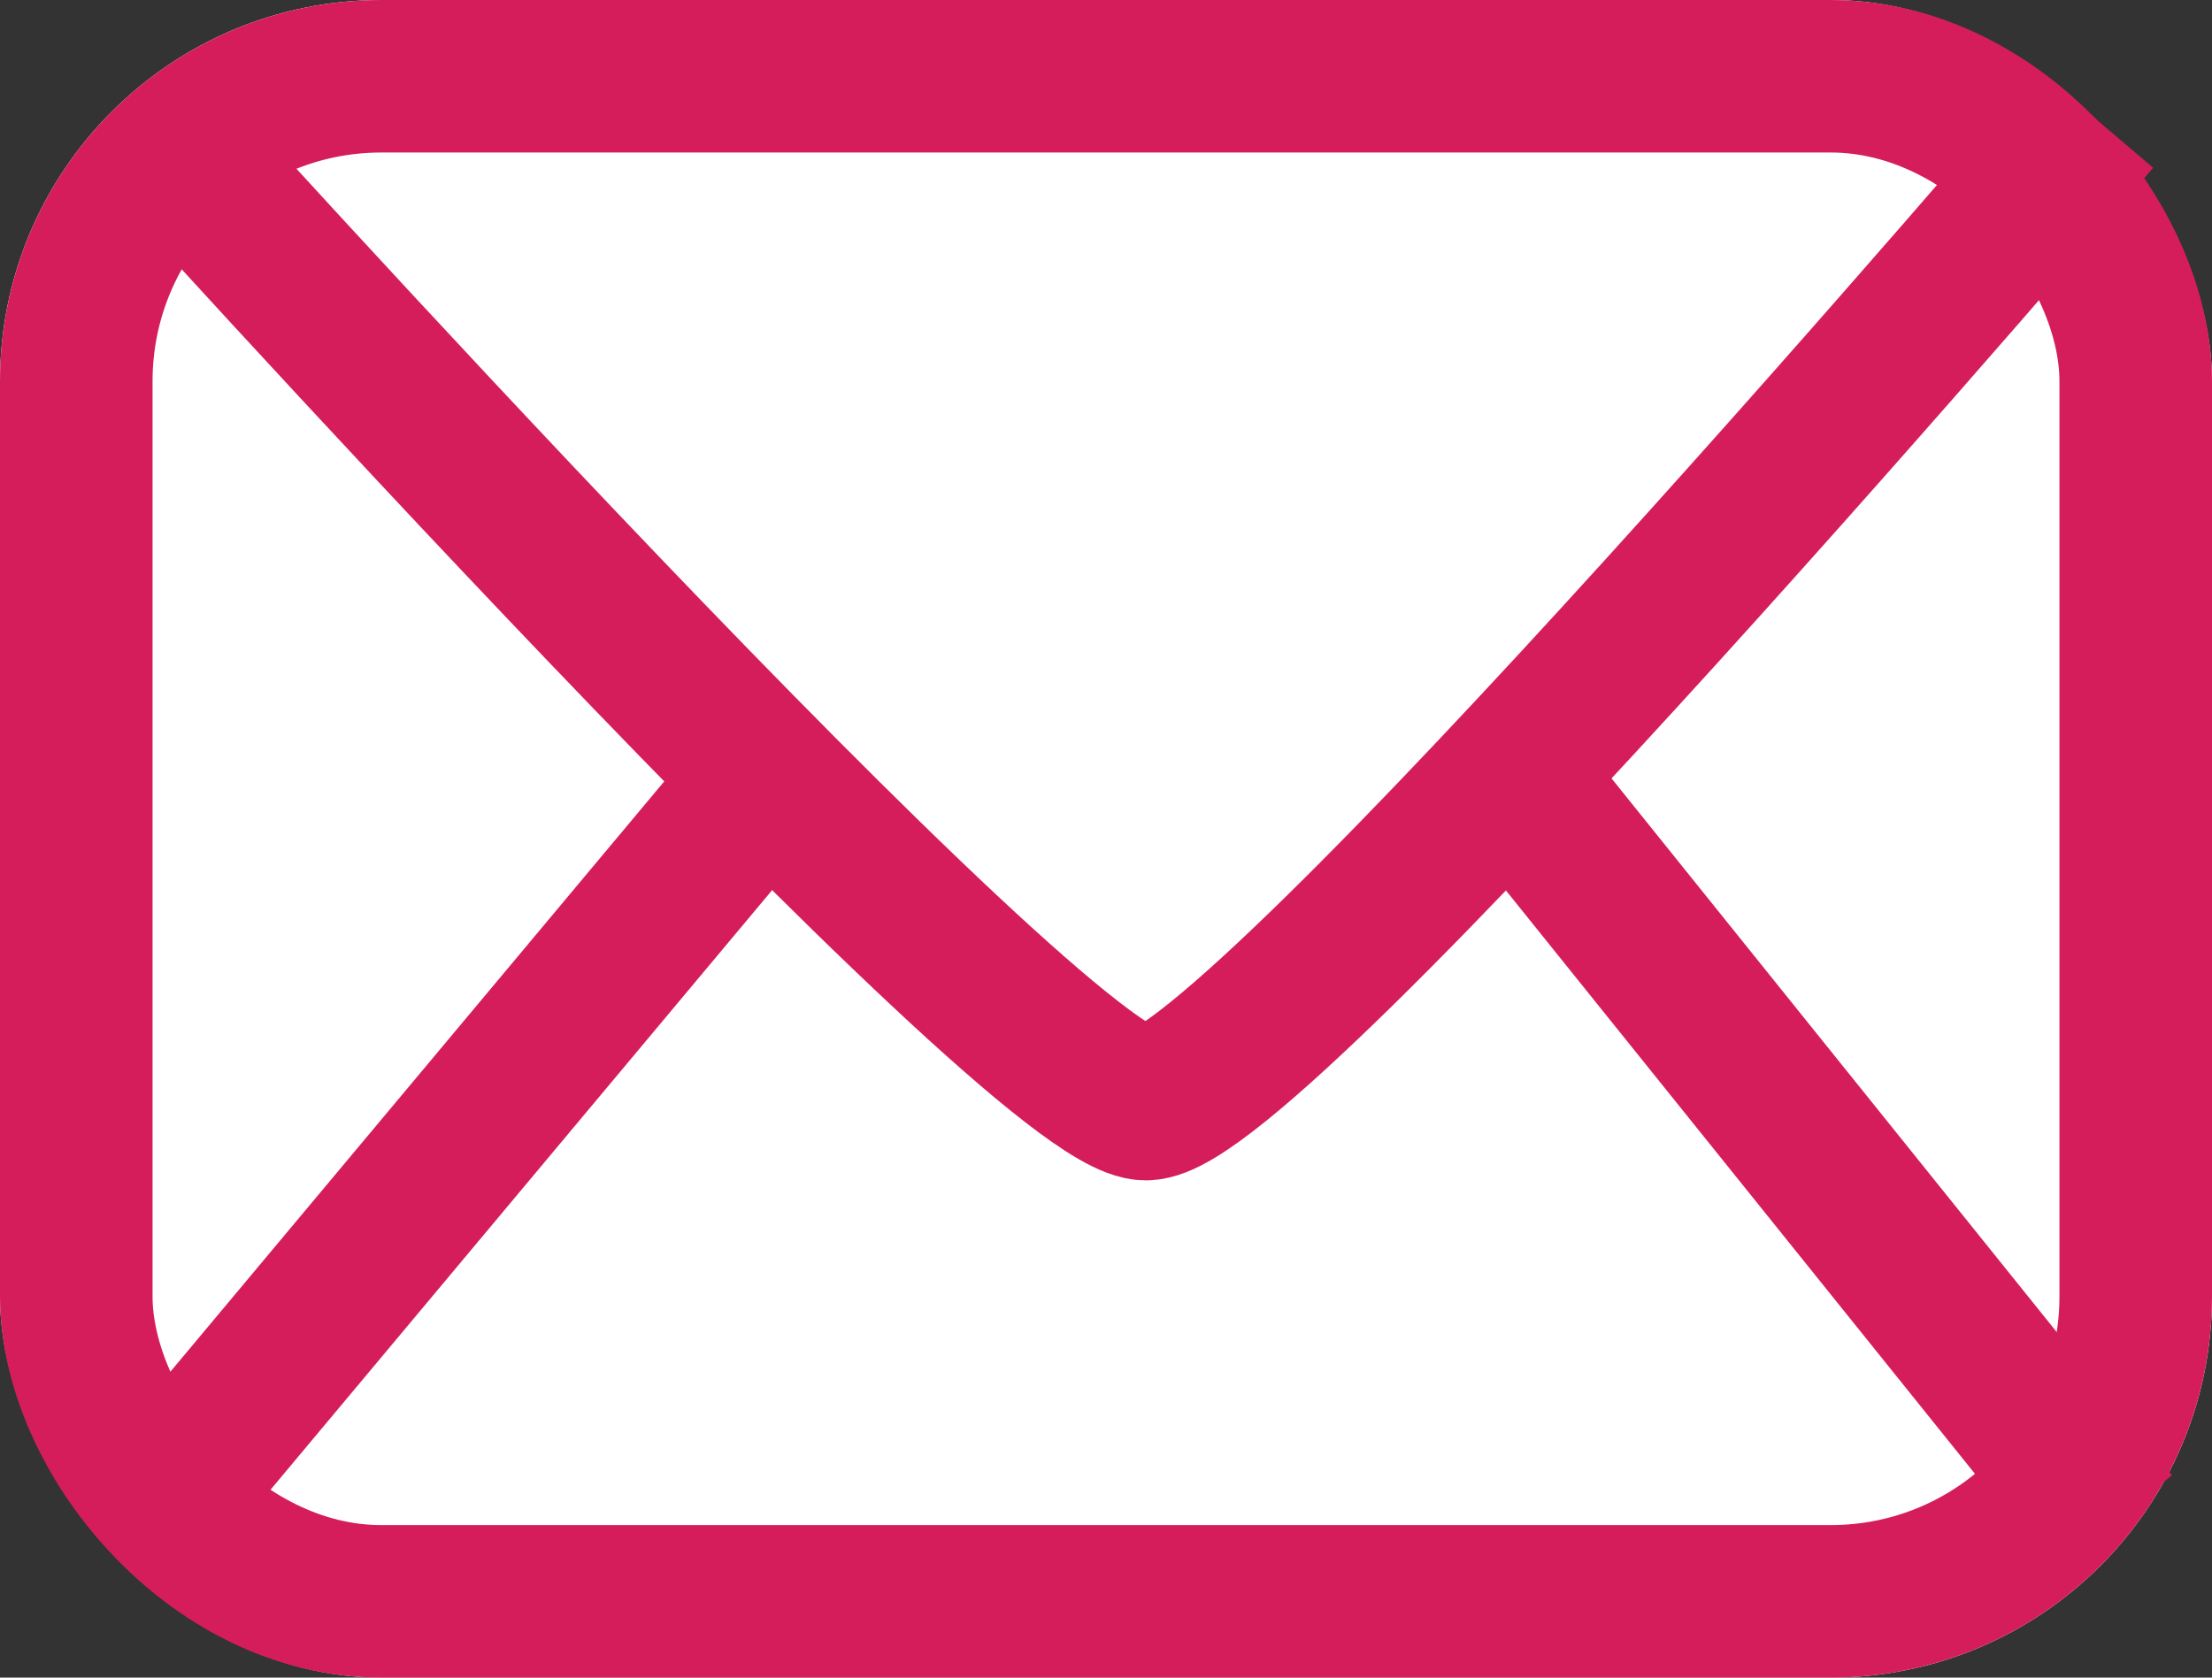
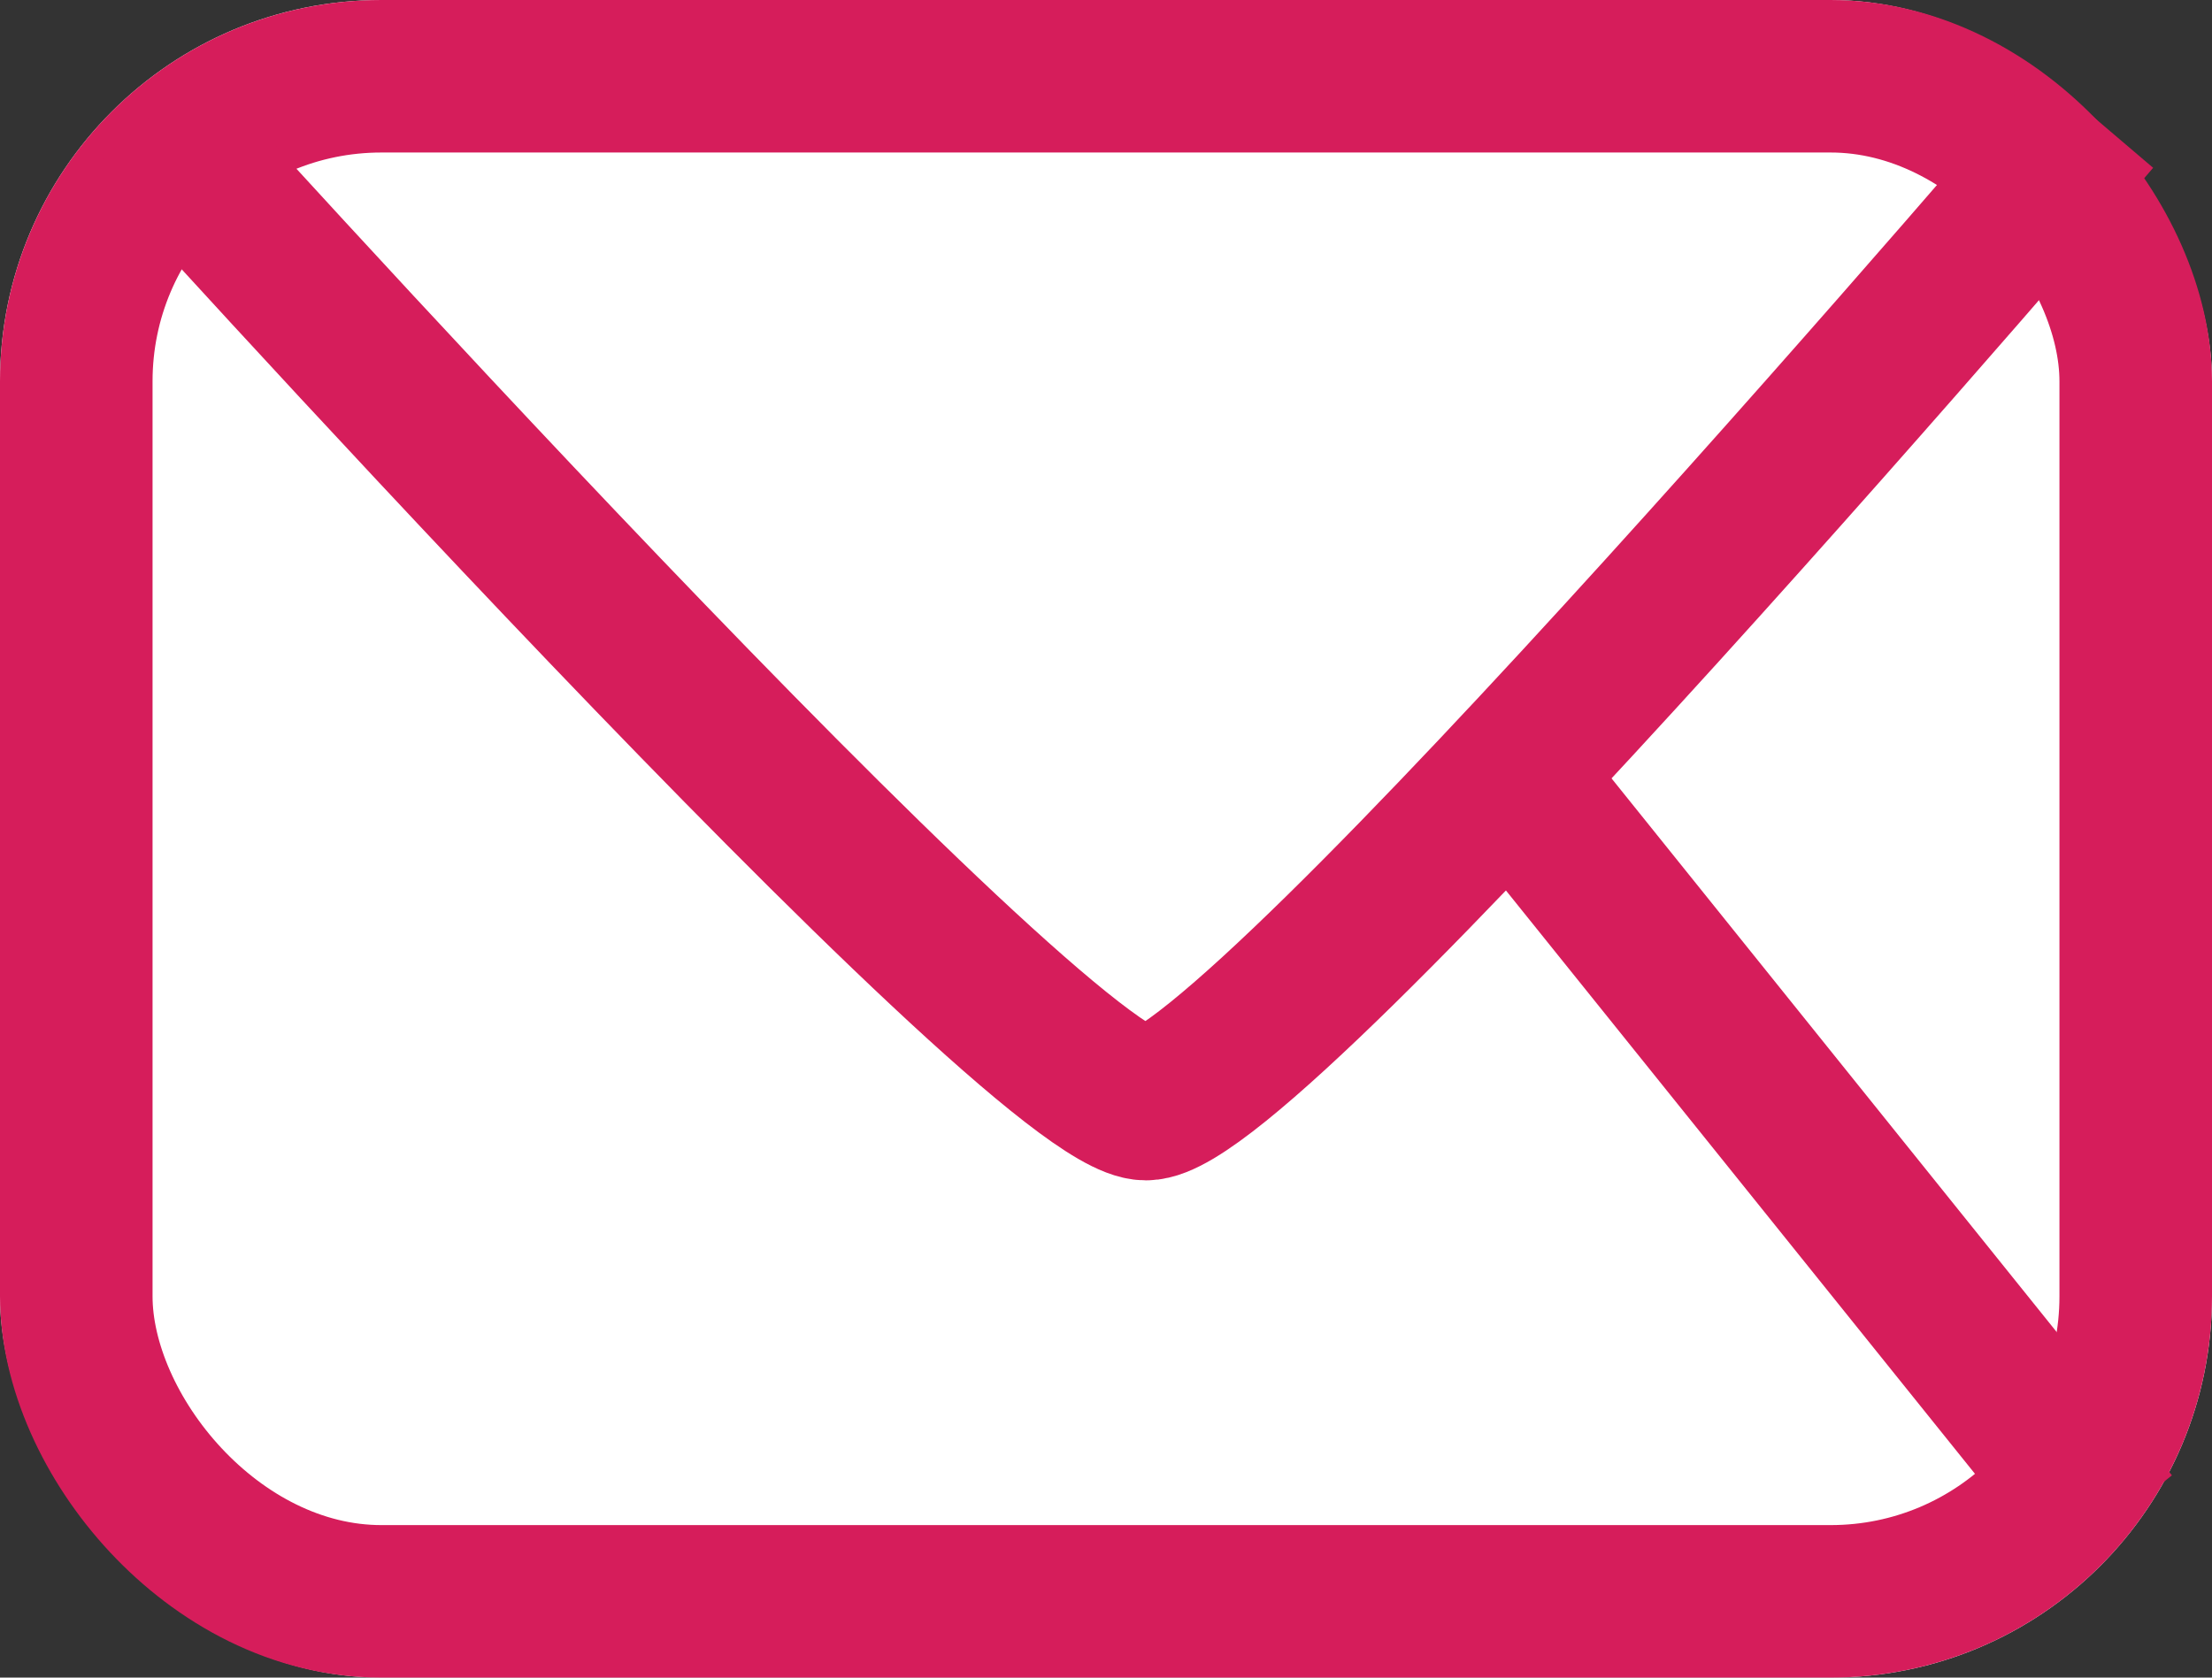
<svg xmlns="http://www.w3.org/2000/svg" width="29" height="22" viewBox="0 0 29 22">
  <rect x="0" y="0" width="29" height="22" fill="#333333" stroke="none" />
  <g id="Group_10138" data-name="Group 10138" transform="translate(-169.555 -6376)">
    <g id="Rectangle_41" data-name="Rectangle 41" transform="translate(169.555 6376)" fill="#fff" stroke="#d61d5b" stroke-width="2">
      <rect width="29" height="22" rx="5" stroke="none" />
      <rect x="1" y="1" width="27" height="20" rx="4" fill="none" />
    </g>
    <path id="Path_206" data-name="Path 206" d="M166.15,6382.1s11.66,12.927,13.091,12.927,12.444-12.927,12.444-12.927" transform="translate(5.337 -4.548)" fill="none" stroke="#d61d5b" stroke-width="2" />
-     <path id="Path_207" data-name="Path 207" d="M174.556,6393.368l-8.309,9.935" transform="translate(5.312 -7.481)" fill="#fff" stroke="#d61d5b" stroke-width="2" />
    <path id="Path_208" data-name="Path 208" d="M190.021,6393.368l8.108,10.087" transform="translate(-0.879 -7.481)" fill="#fff" stroke="#d61d5b" stroke-width="2" />
  </g>
</svg>